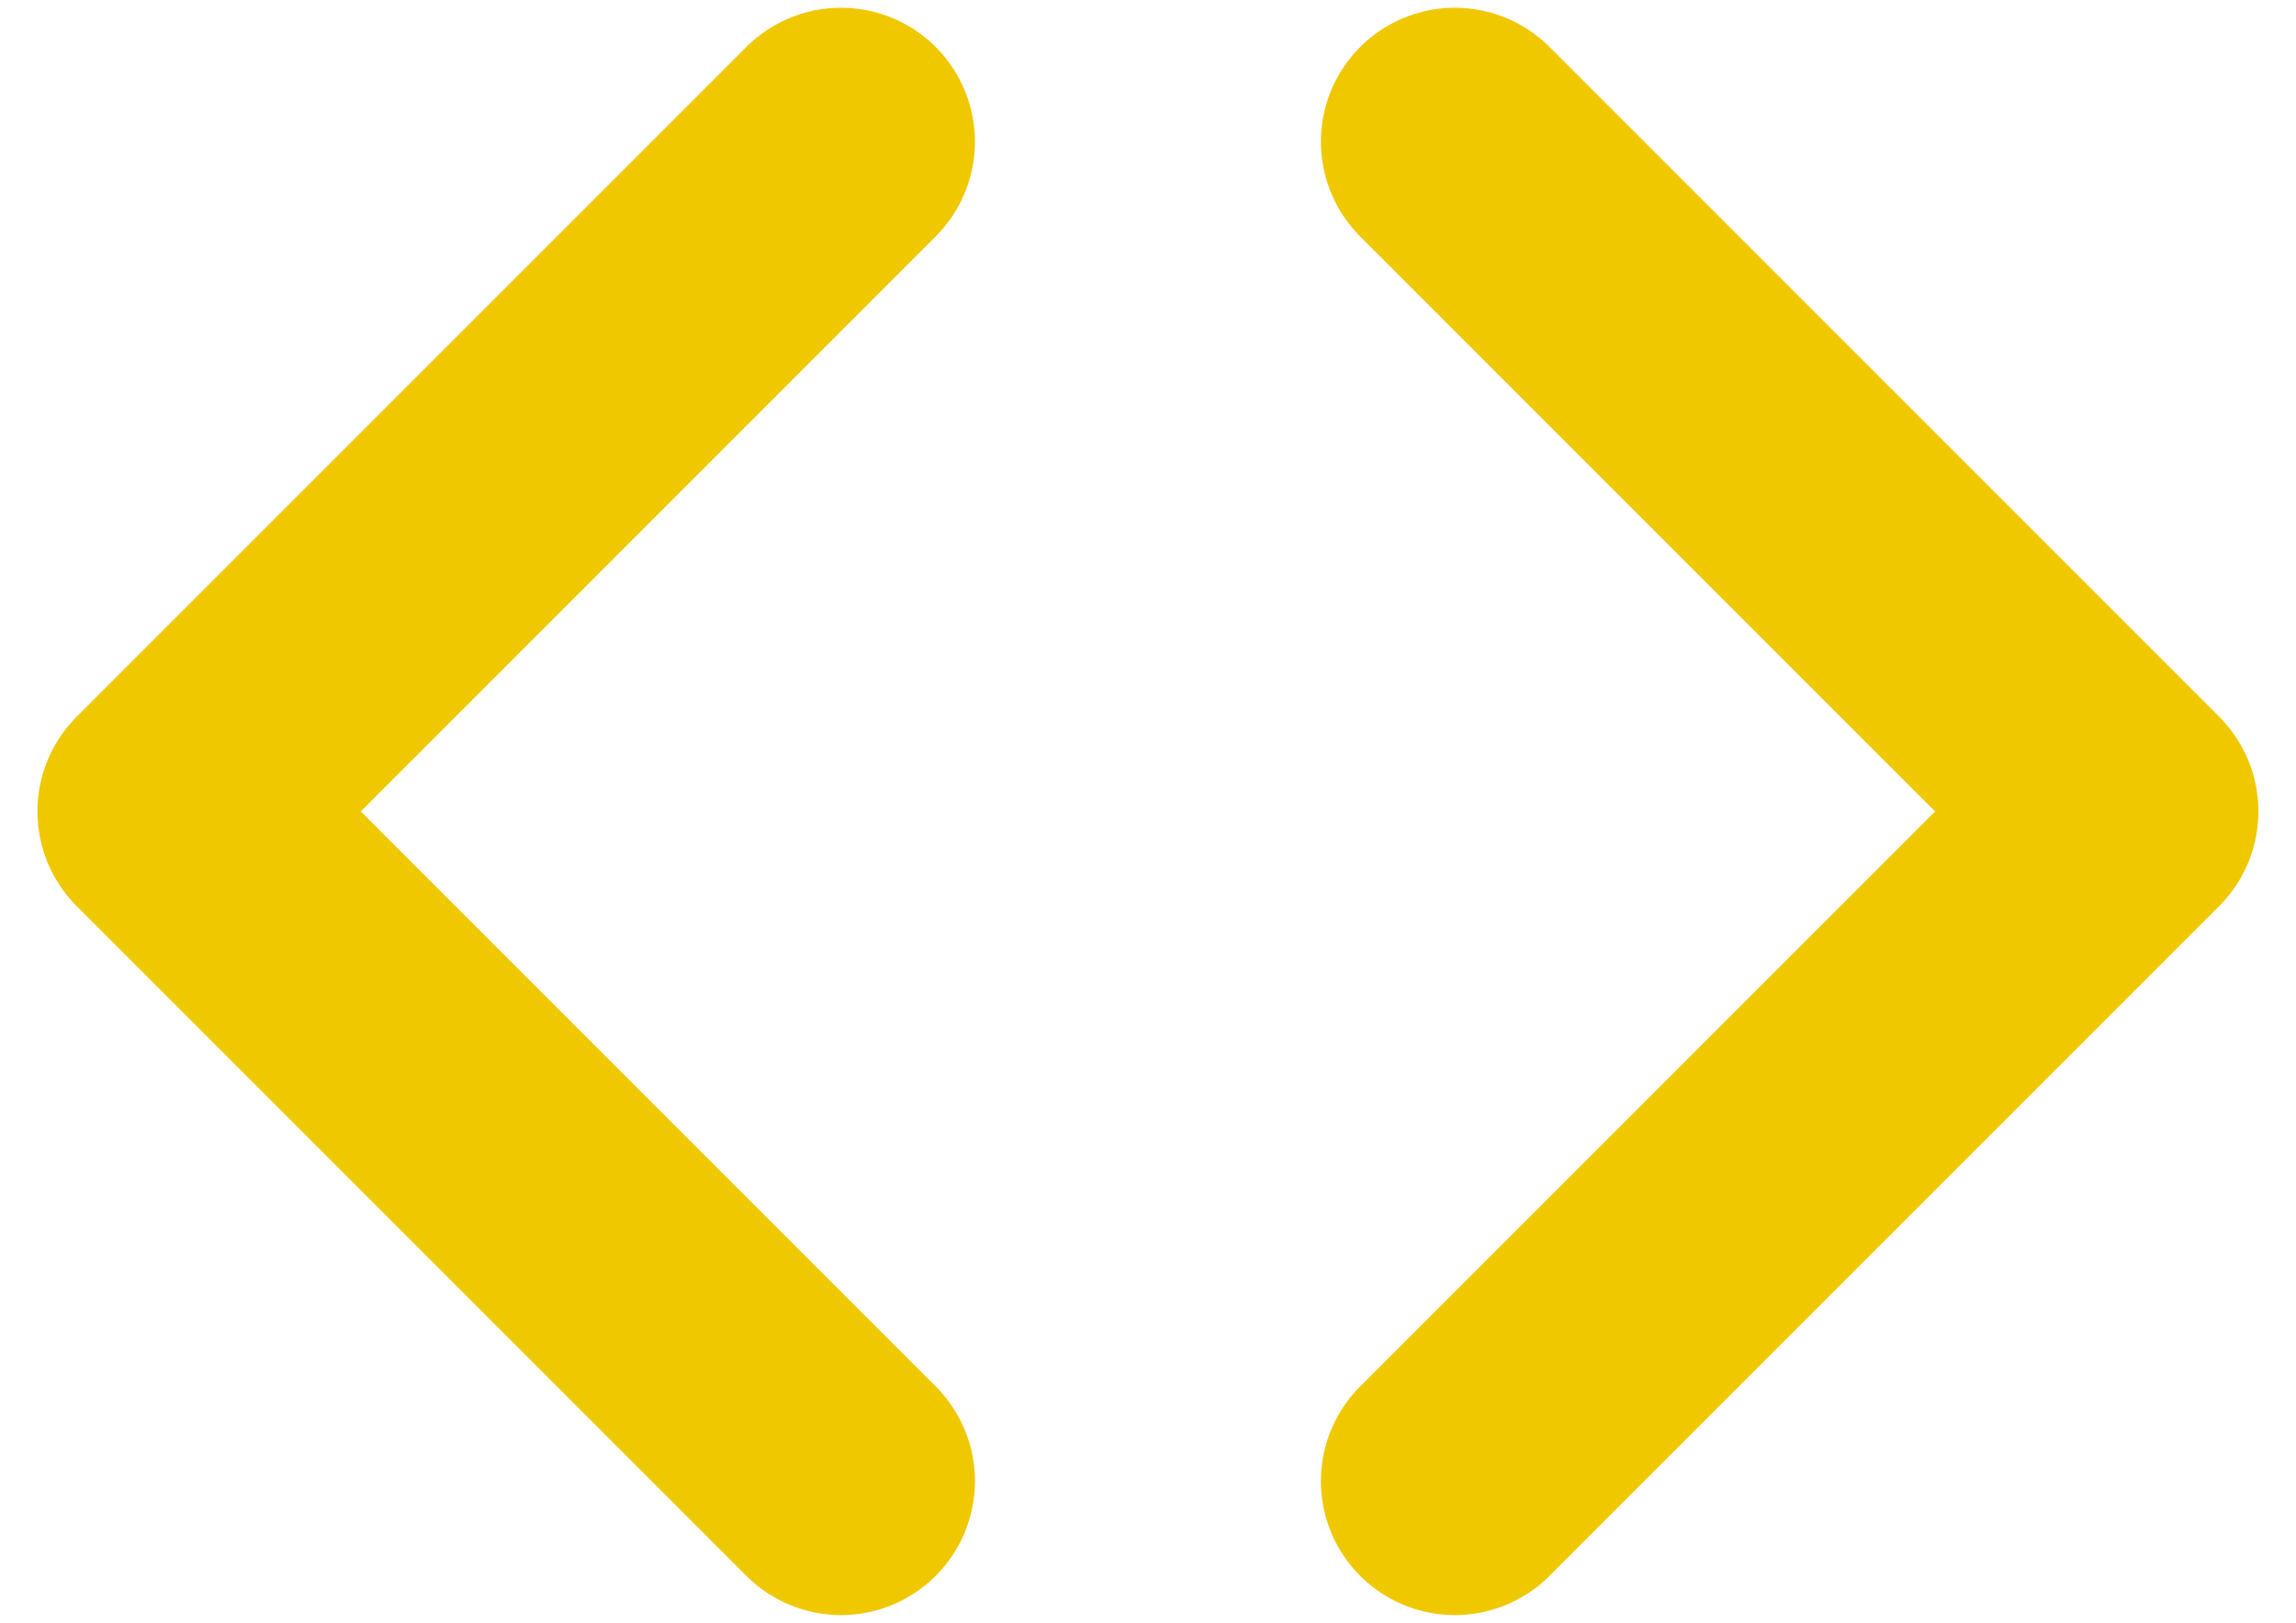
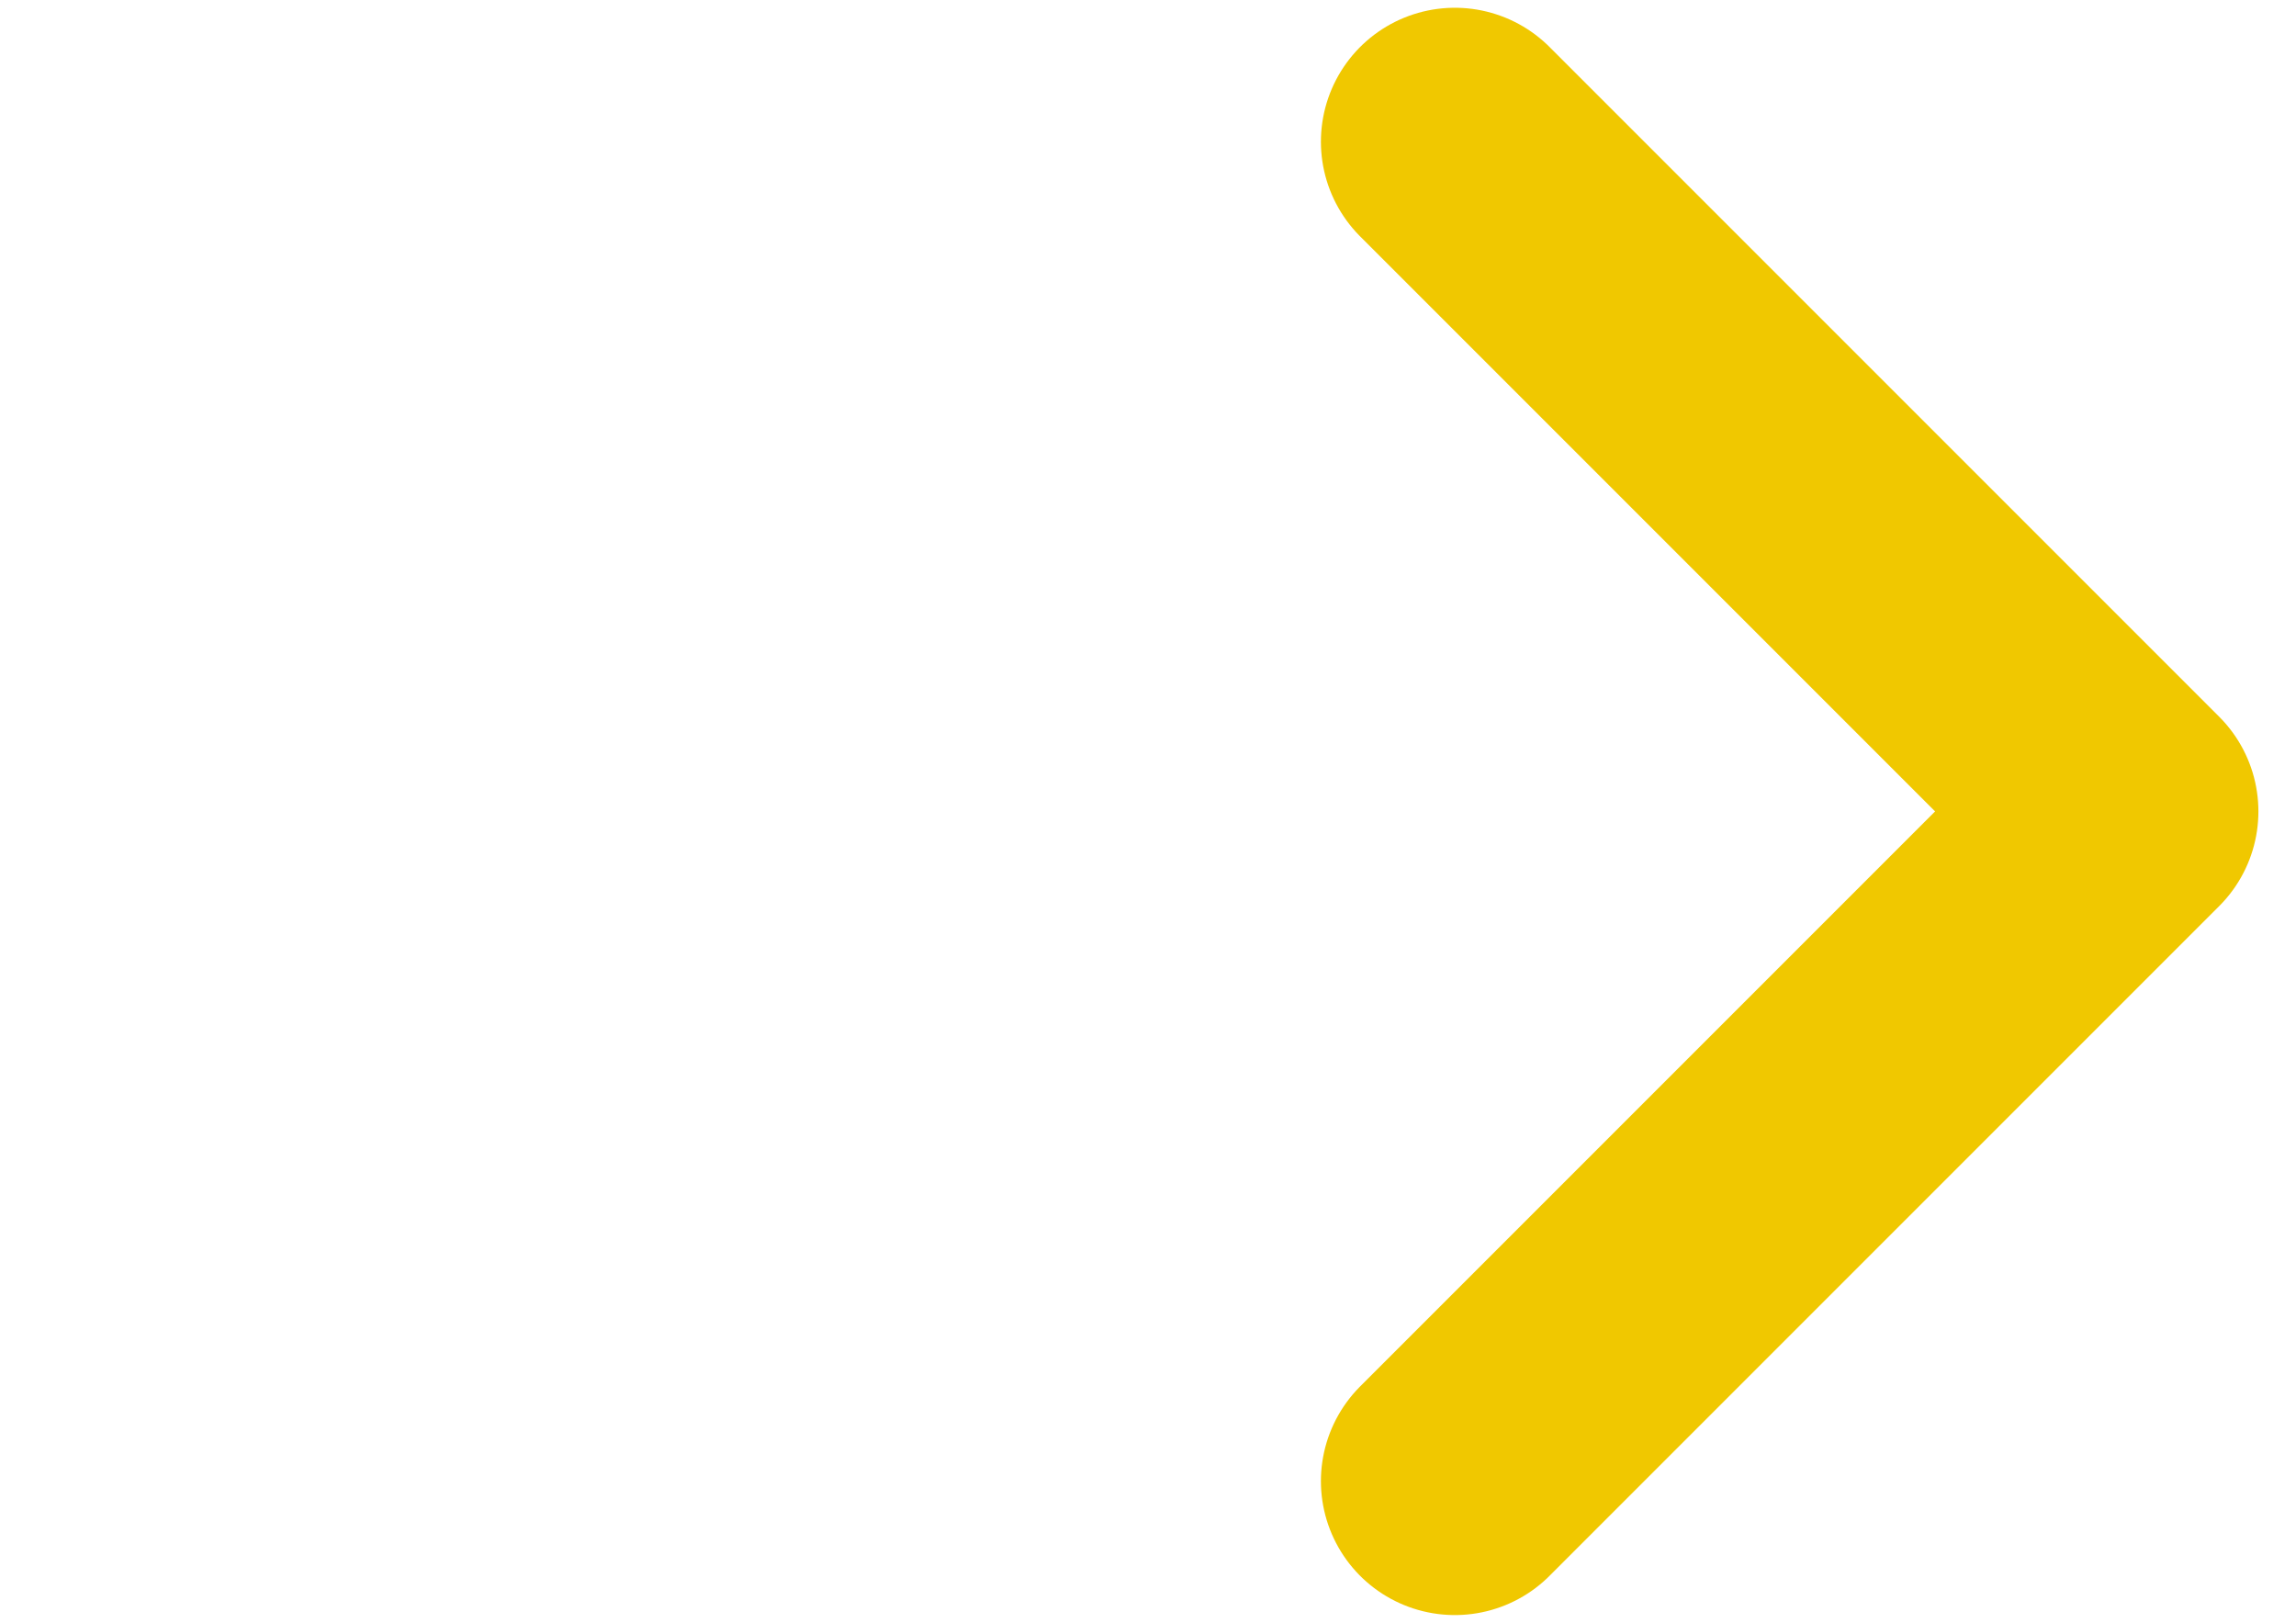
<svg xmlns="http://www.w3.org/2000/svg" width="58" height="41" viewBox="0 0 58 41" fill="none">
  <path d="M36.751 37.411L53.667 20.495L36.751 3.579" stroke="#F0C800" stroke-width="6.766" stroke-linecap="round" stroke-linejoin="round" />
-   <path d="M21.245 3.579L4.329 20.495L21.245 37.411" stroke="#F0C800" stroke-width="6.766" stroke-linecap="round" stroke-linejoin="round" />
</svg>